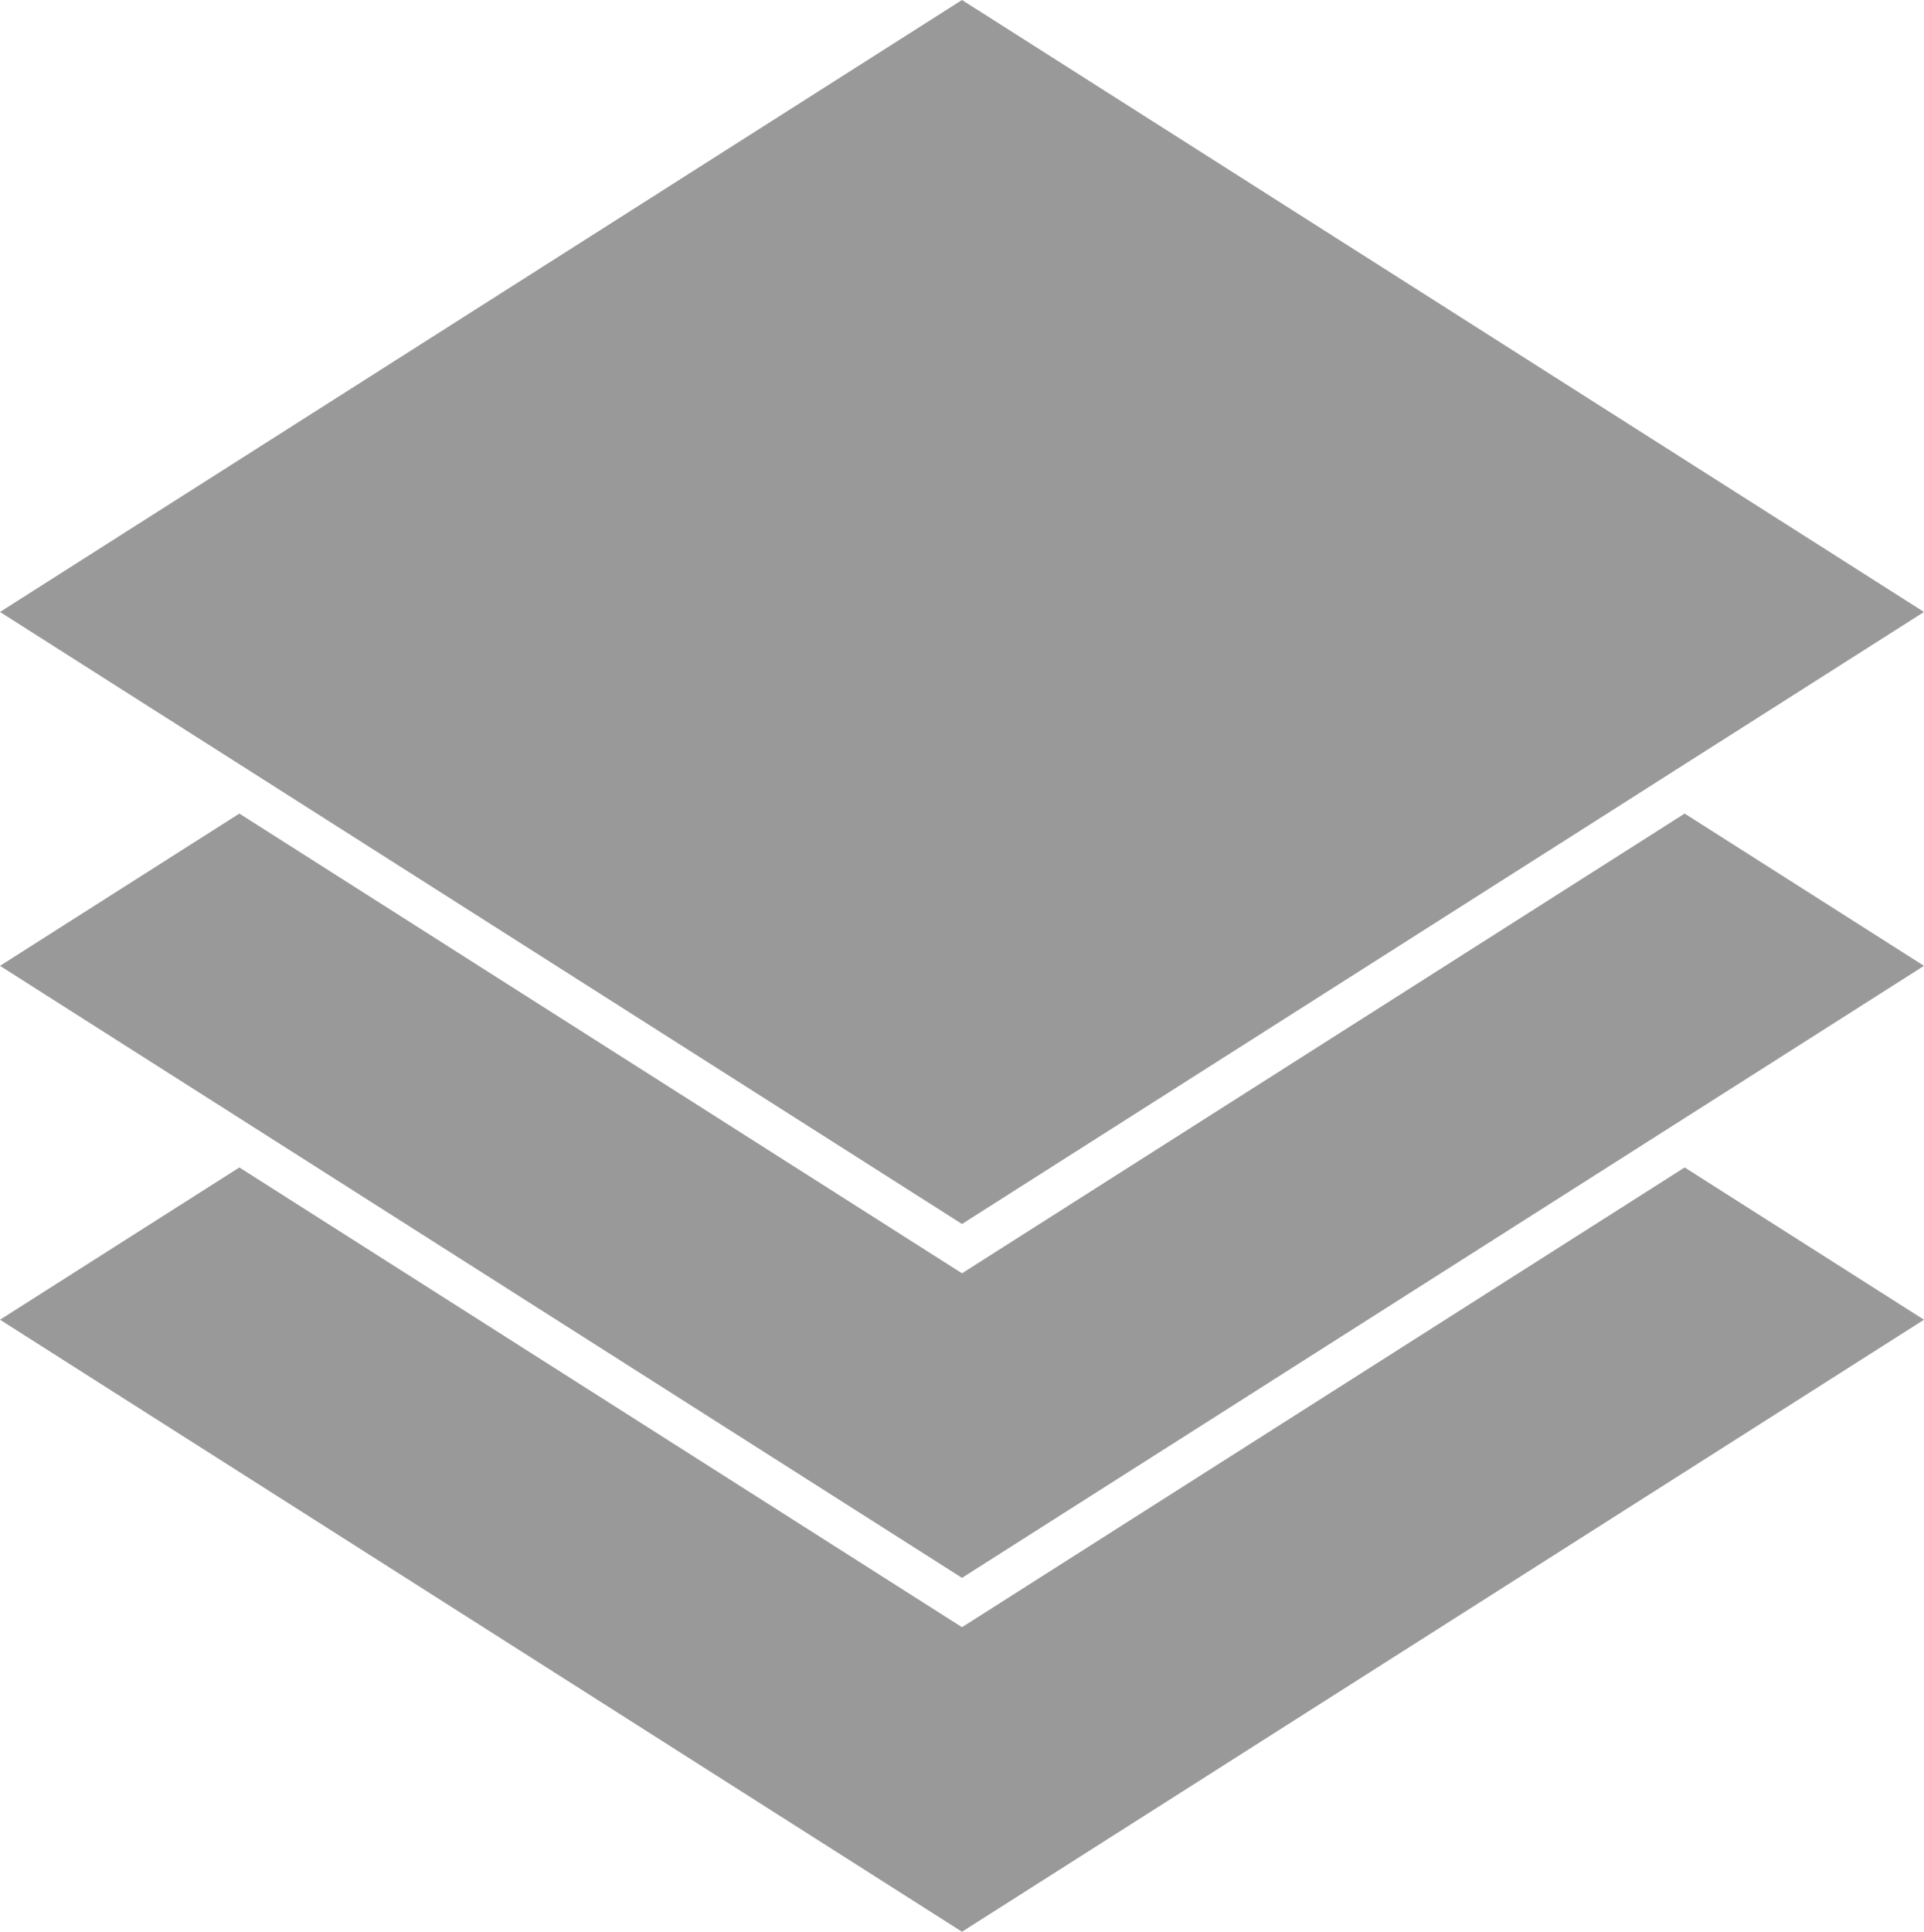
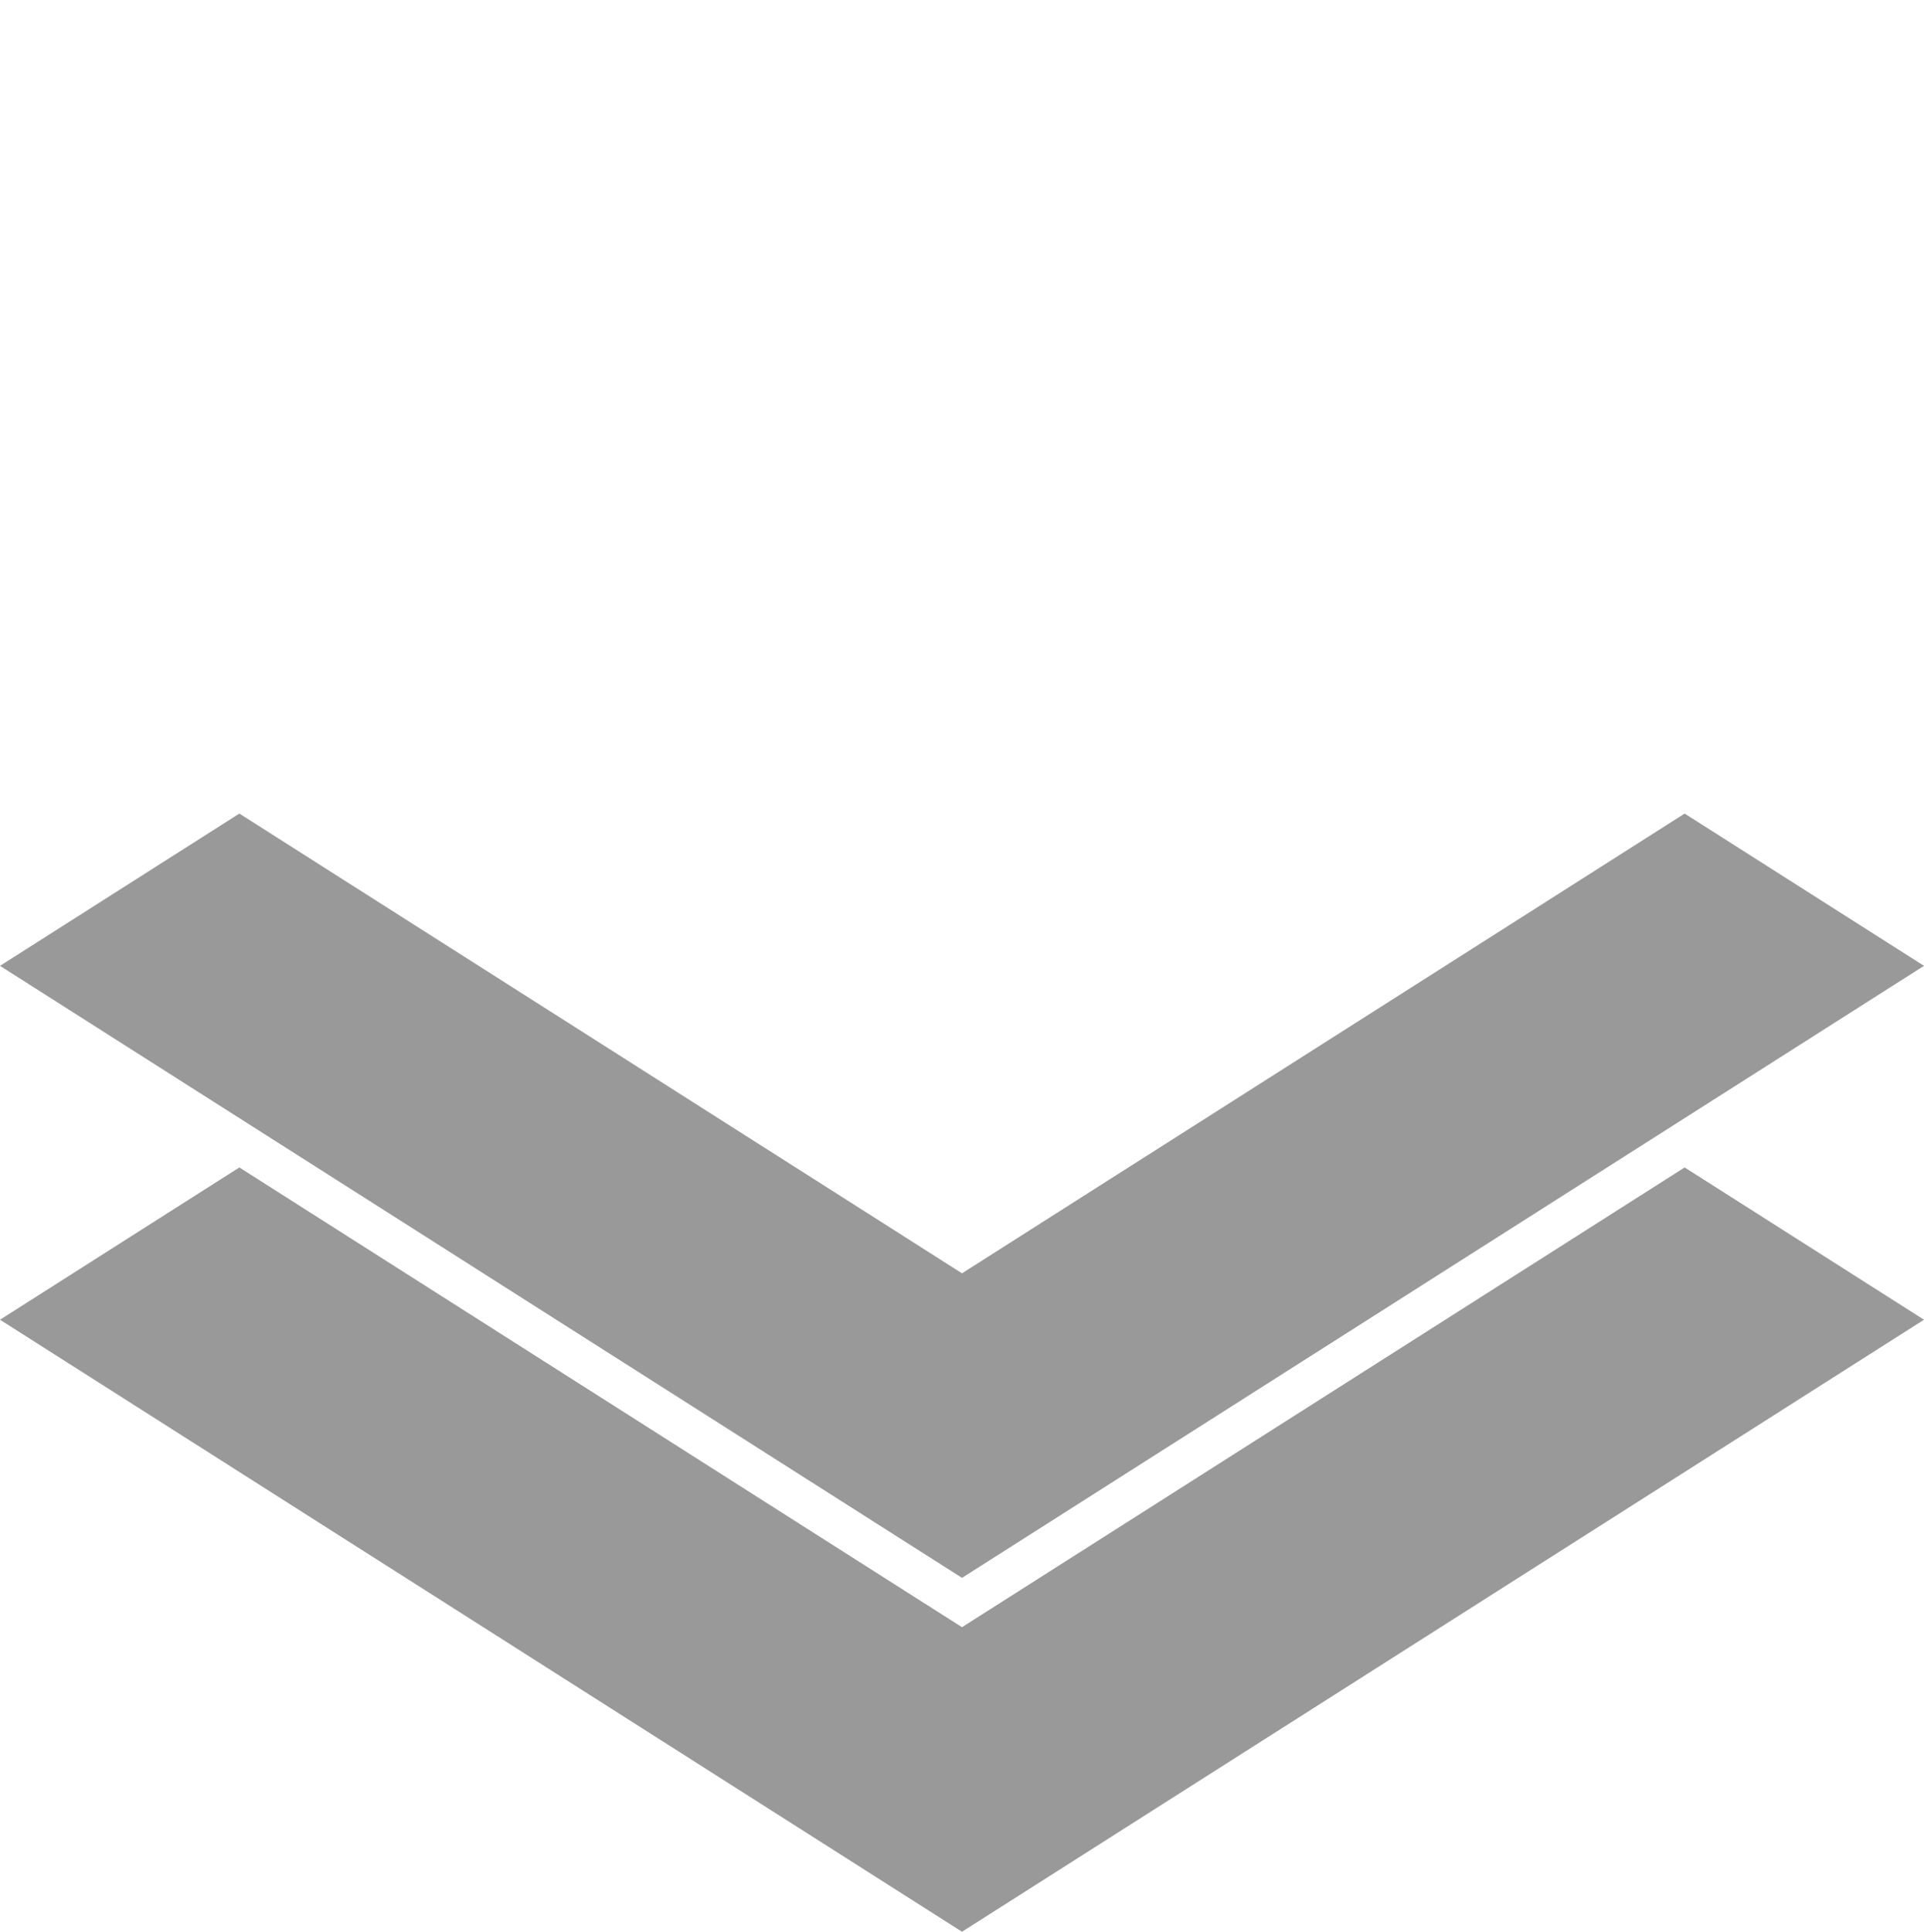
<svg xmlns="http://www.w3.org/2000/svg" id="Layer_1" data-name="Layer 1" viewBox="0 0 369.76 371.18">
  <defs>
    <style>.cls-1{fill:#999;}</style>
  </defs>
  <title>samples</title>
  <polygon class="cls-1" points="184.88 312.67 46 224.33 0 253.59 184.88 371.19 369.76 253.59 323.76 224.33 184.88 312.67" />
  <polygon class="cls-1" points="184.88 244.67 46 156.33 0 185.59 184.88 303.19 369.76 185.59 323.76 156.33 184.88 244.67" />
-   <polygon class="cls-1" points="184.88 235.19 369.76 117.59 184.88 0 0 117.59 184.88 235.19" />
</svg>